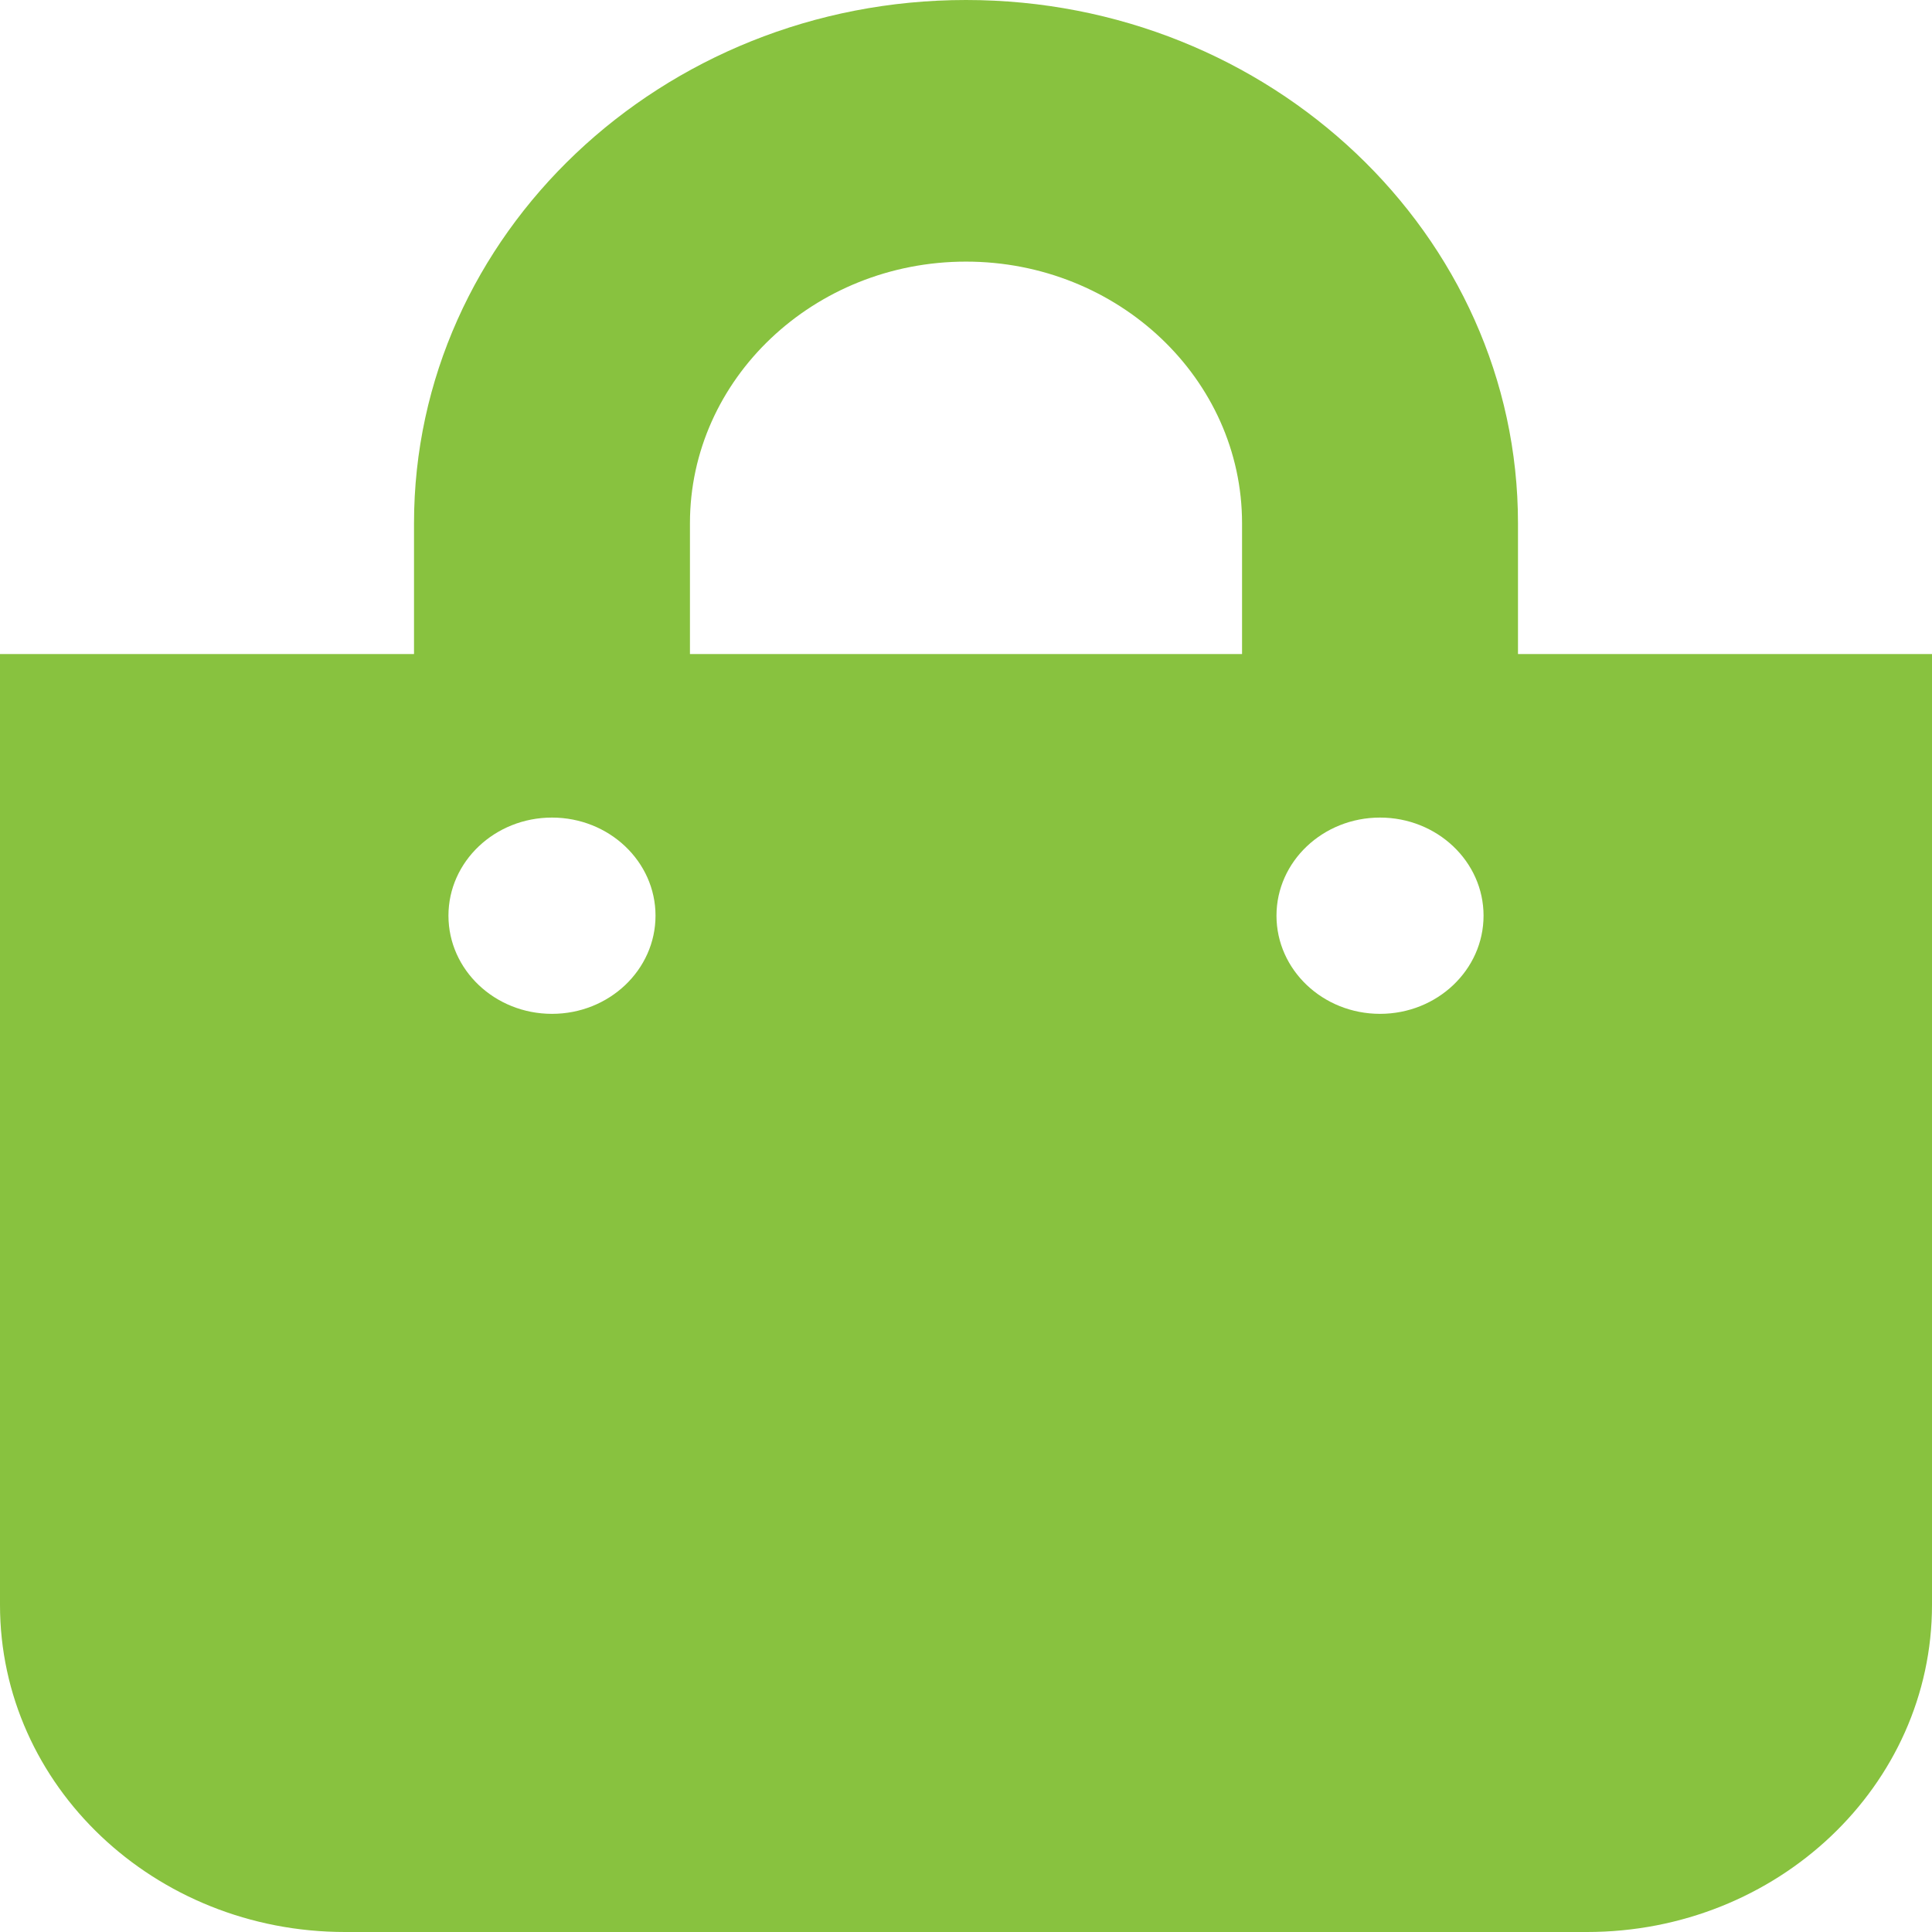
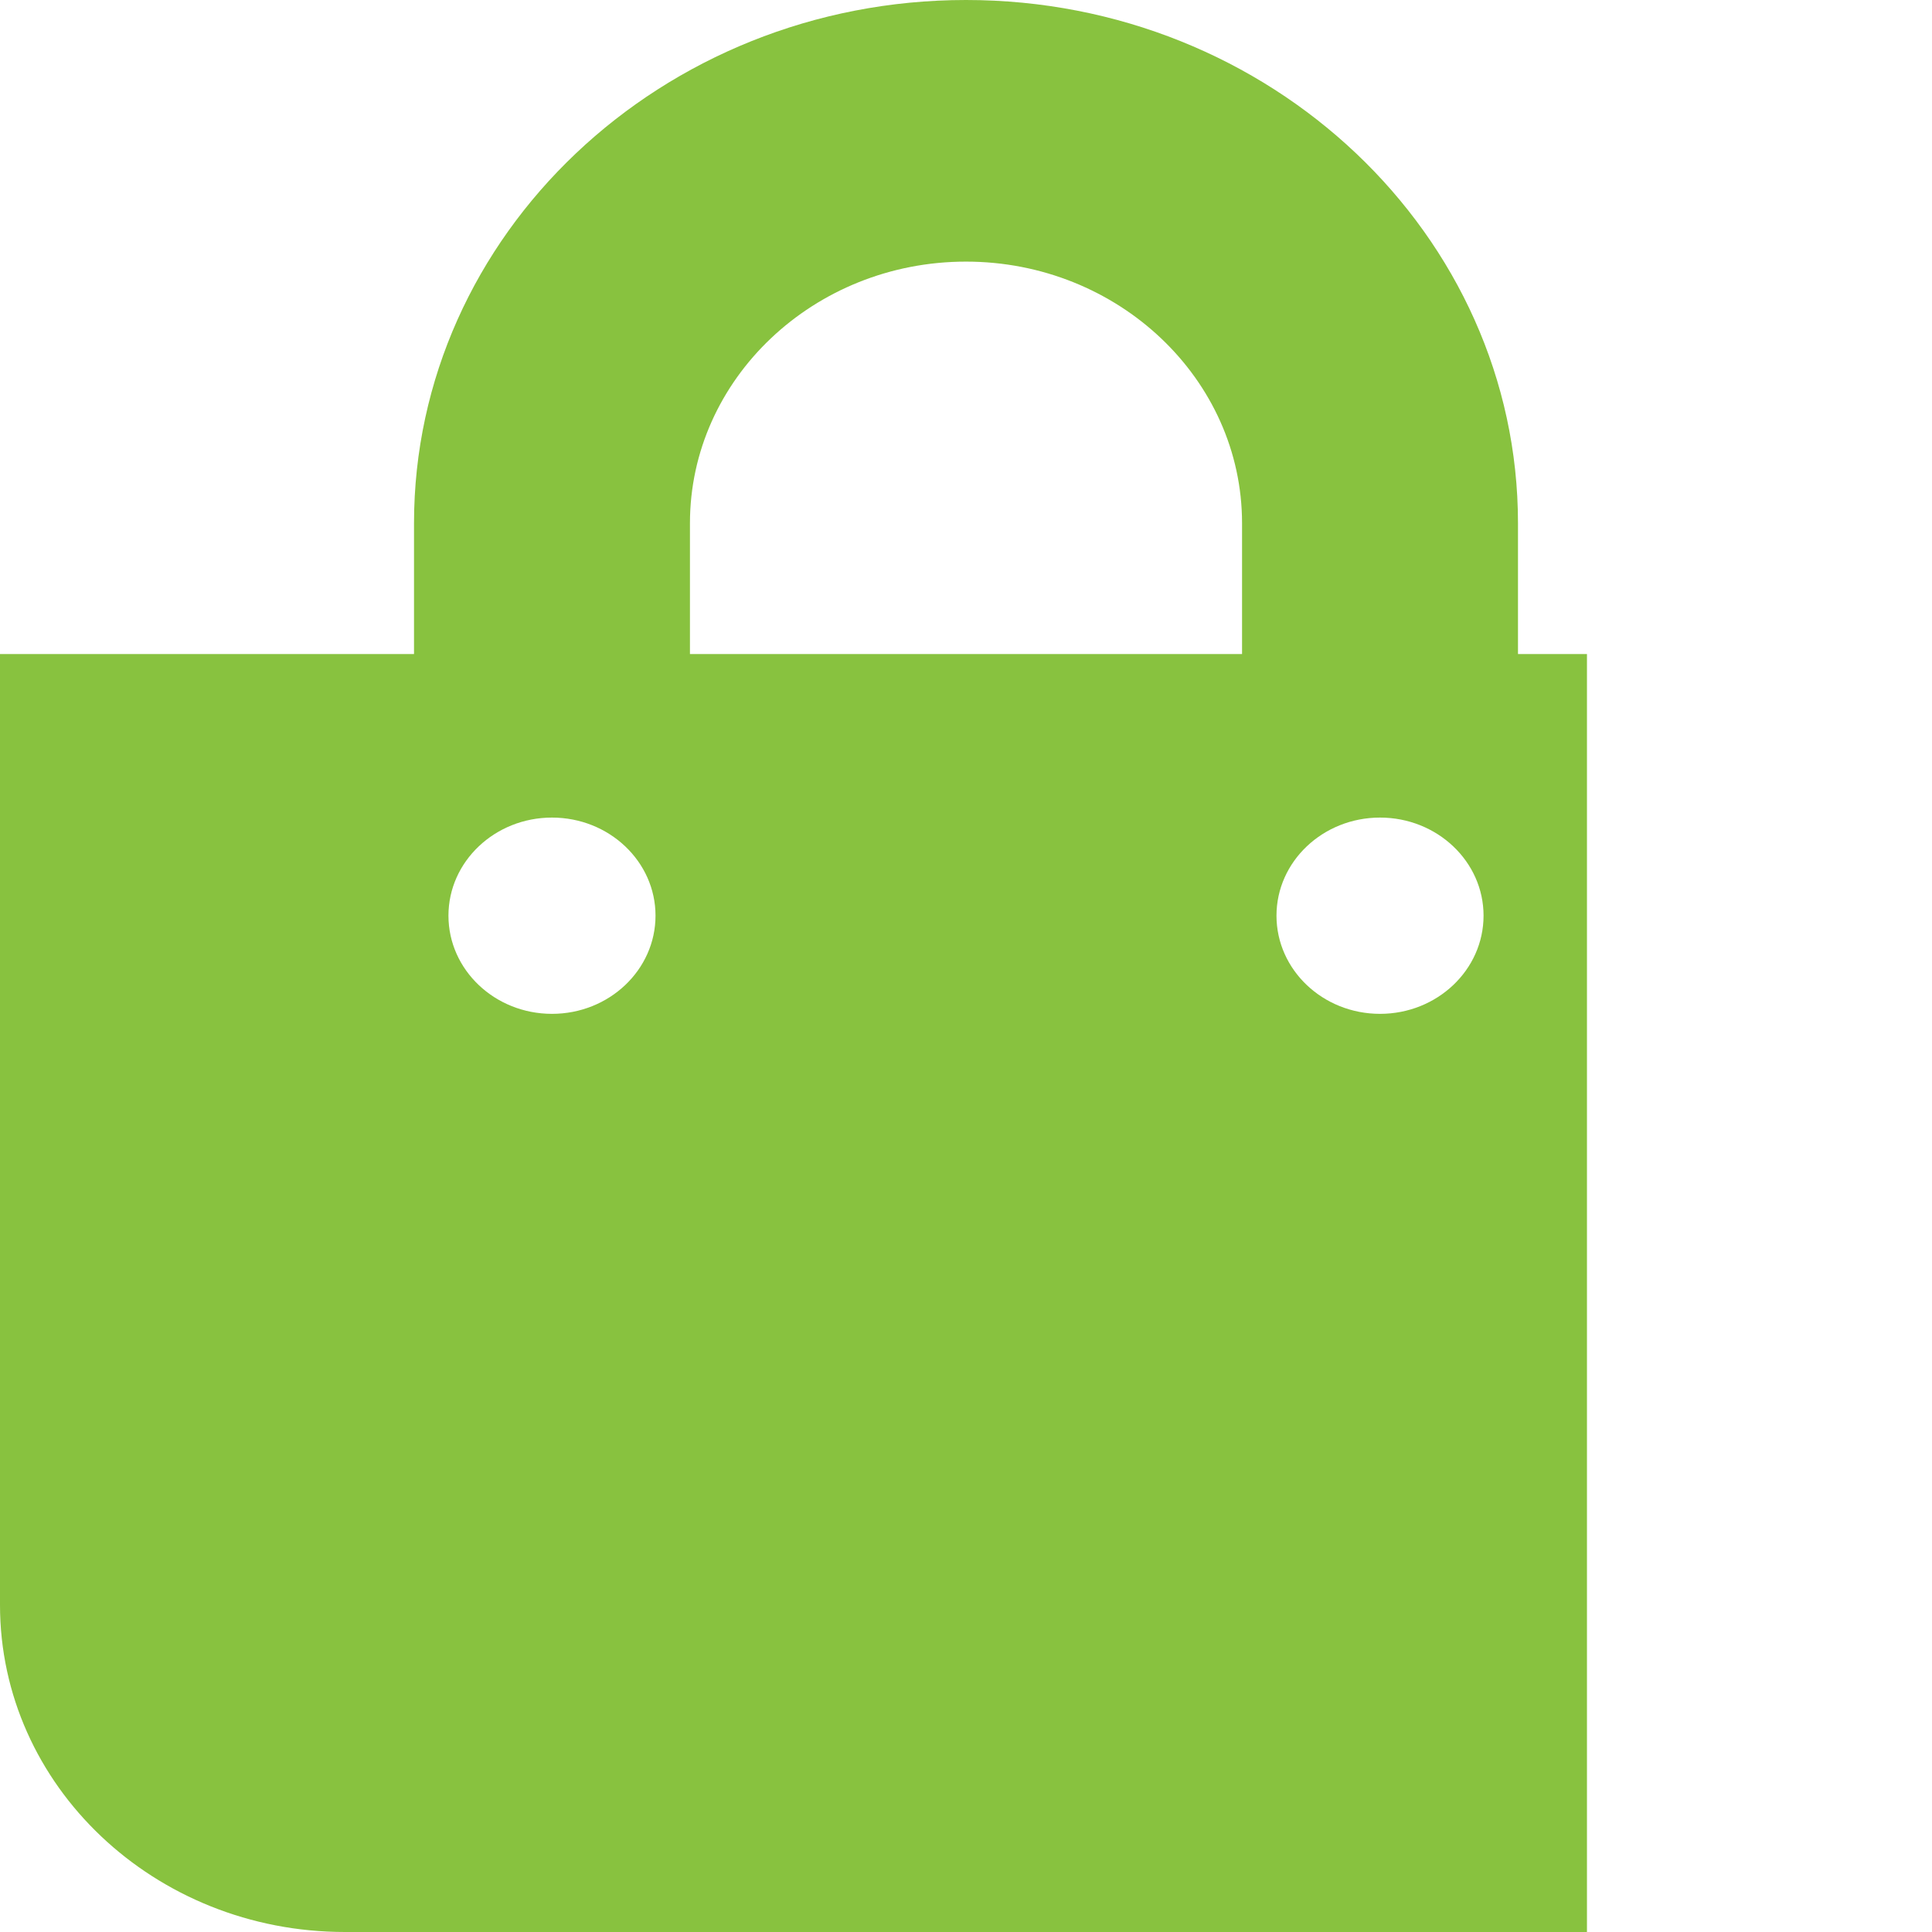
<svg xmlns="http://www.w3.org/2000/svg" width="17" height="17" viewBox="0 0 17 17" fill="none">
-   <path d="M13.357 5.755V4.604C13.357 2.065 11.178 0 8.5 0C5.822 0 3.643 2.065 3.643 4.604V5.755H0V14.122C0 15.712 1.359 17 3.036 17H13.964C15.641 17 17 15.712 17 14.122V5.755H13.357ZM6.071 4.604C6.071 3.335 7.161 2.302 8.5 2.302C9.839 2.302 10.929 3.335 10.929 4.604V5.755H6.071V4.604ZM12.143 8.921C11.64 8.921 11.232 8.534 11.232 8.057C11.232 7.581 11.64 7.194 12.143 7.194C12.646 7.194 13.054 7.581 13.054 8.057C13.054 8.534 12.646 8.921 12.143 8.921ZM4.857 8.921C4.354 8.921 3.946 8.534 3.946 8.057C3.946 7.581 4.354 7.194 4.857 7.194C5.36 7.194 5.768 7.581 5.768 8.057C5.768 8.534 5.36 8.921 4.857 8.921Z" fill="#88C23F" />
+   <path d="M13.357 5.755V4.604C13.357 2.065 11.178 0 8.5 0C5.822 0 3.643 2.065 3.643 4.604V5.755H0V14.122C0 15.712 1.359 17 3.036 17H13.964V5.755H13.357ZM6.071 4.604C6.071 3.335 7.161 2.302 8.5 2.302C9.839 2.302 10.929 3.335 10.929 4.604V5.755H6.071V4.604ZM12.143 8.921C11.64 8.921 11.232 8.534 11.232 8.057C11.232 7.581 11.64 7.194 12.143 7.194C12.646 7.194 13.054 7.581 13.054 8.057C13.054 8.534 12.646 8.921 12.143 8.921ZM4.857 8.921C4.354 8.921 3.946 8.534 3.946 8.057C3.946 7.581 4.354 7.194 4.857 7.194C5.36 7.194 5.768 7.581 5.768 8.057C5.768 8.534 5.36 8.921 4.857 8.921Z" fill="#88C23F" />
</svg>